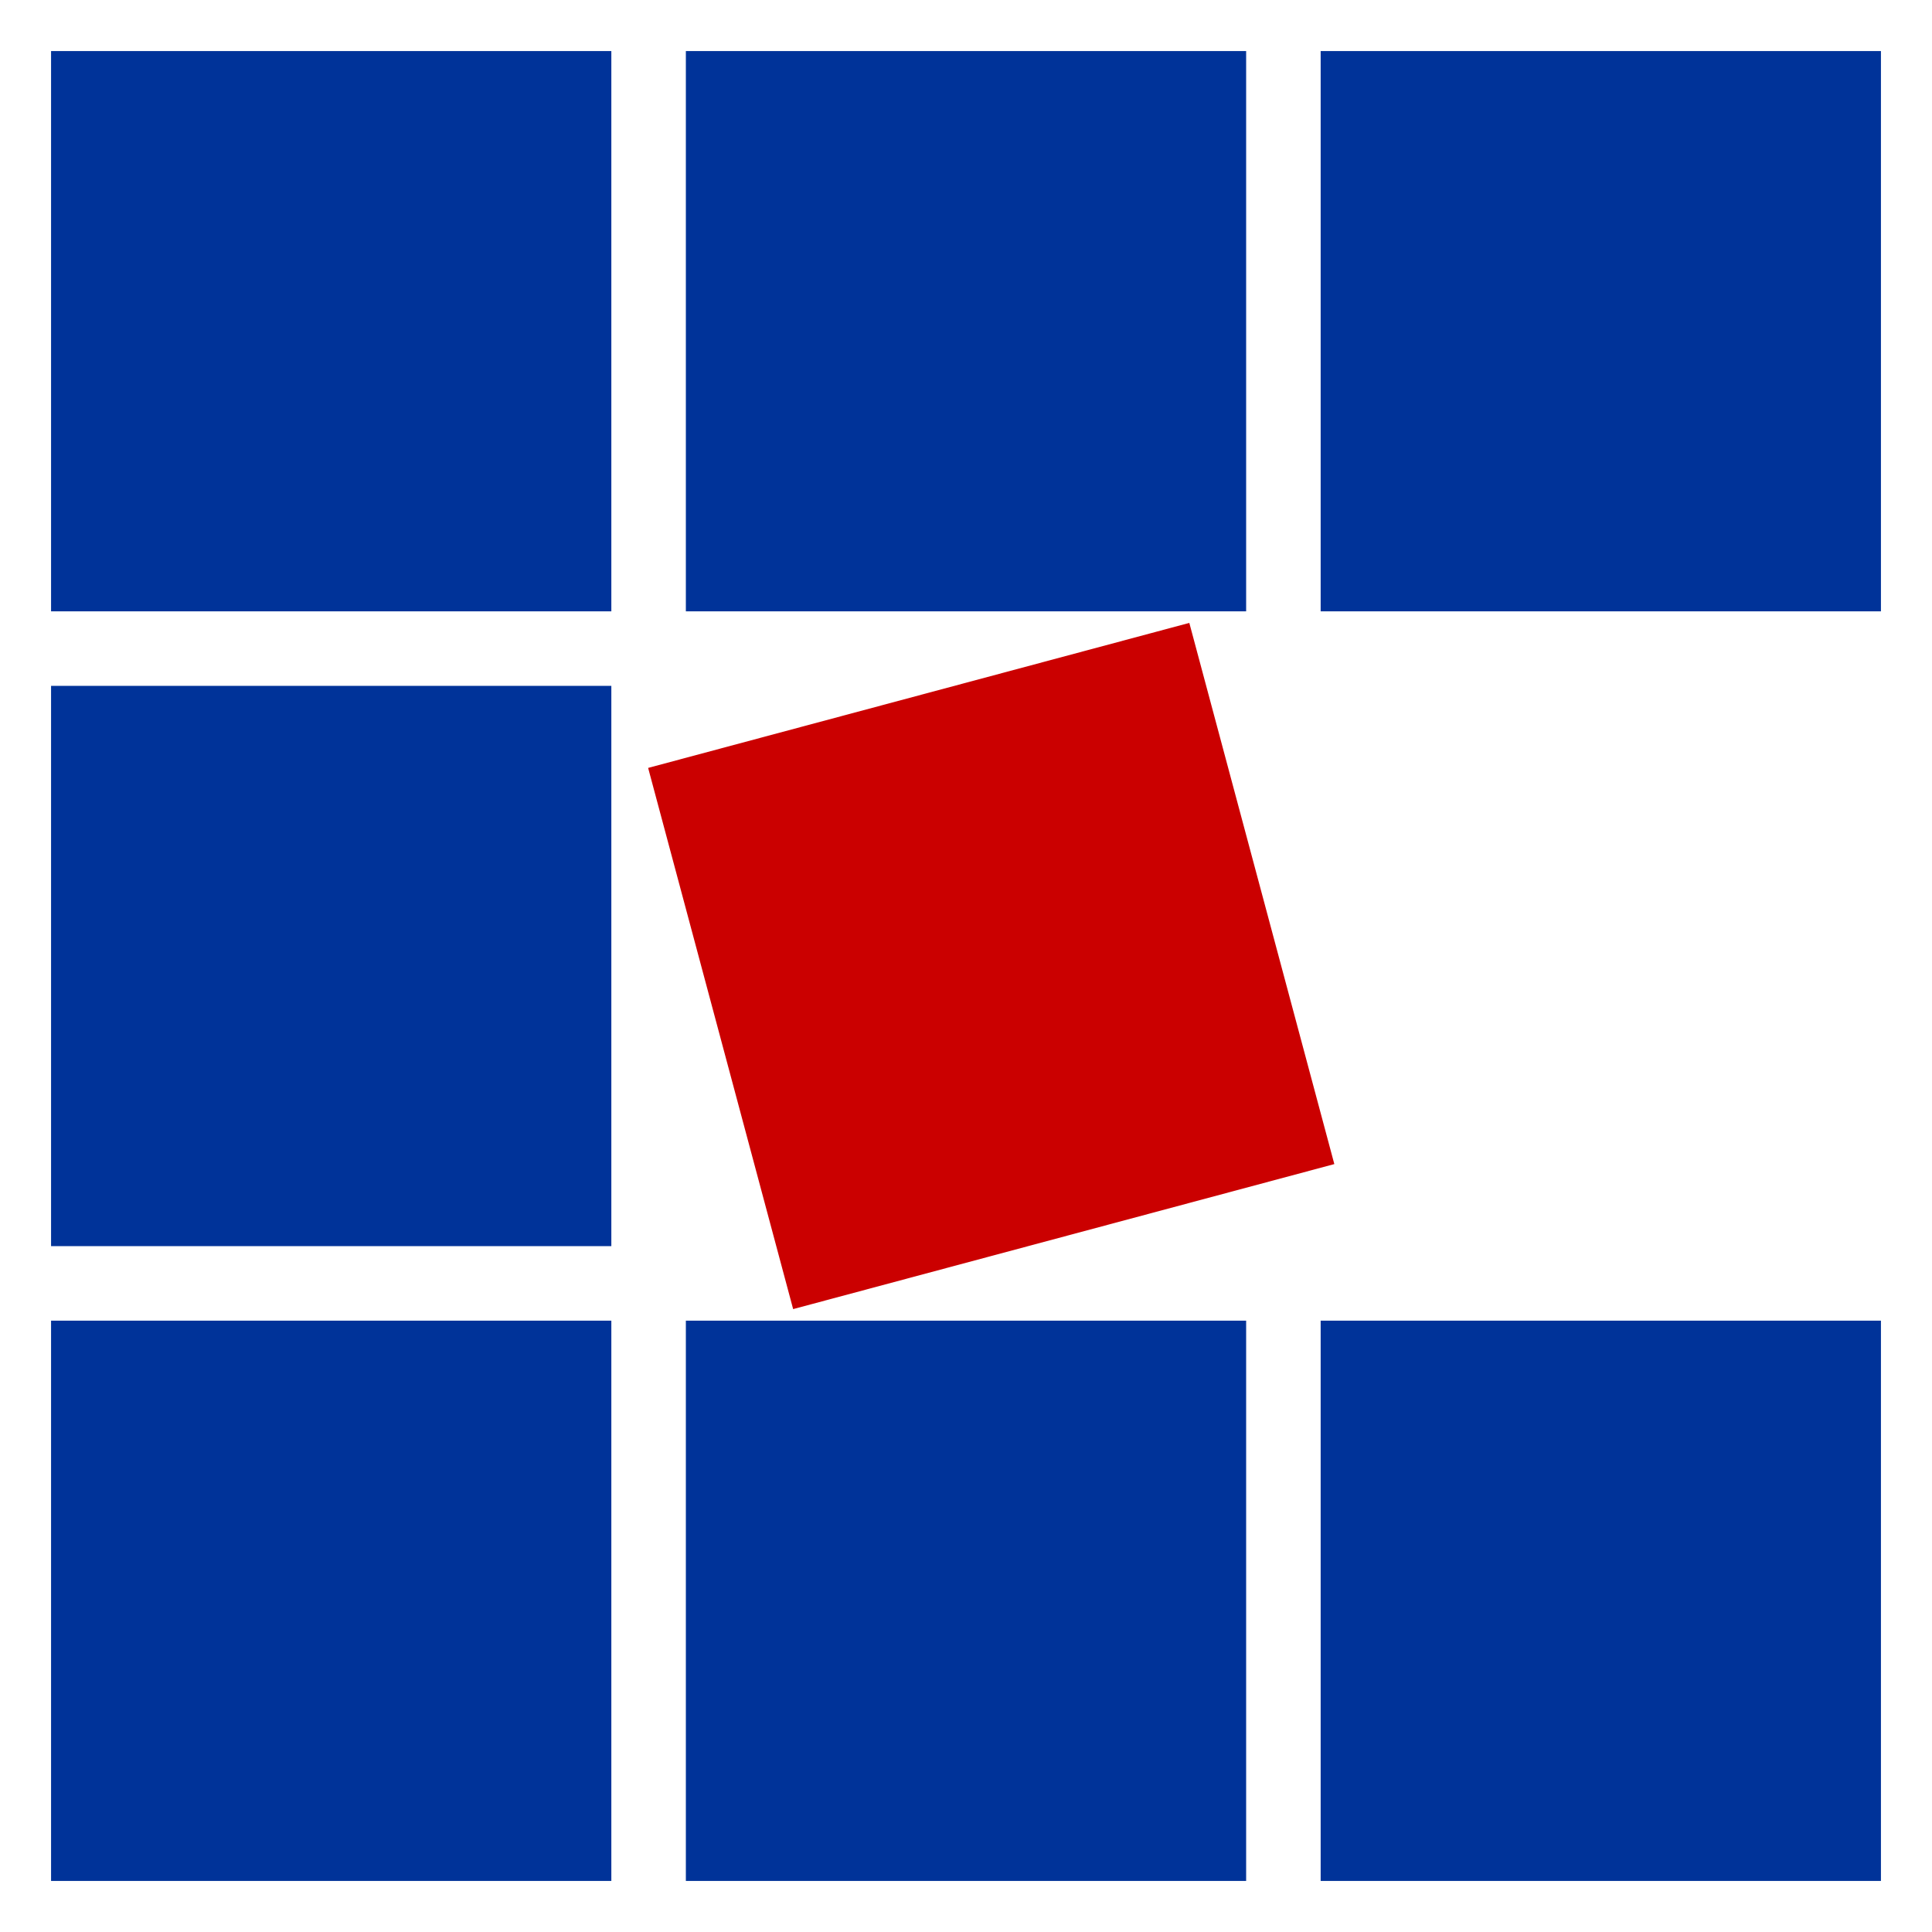
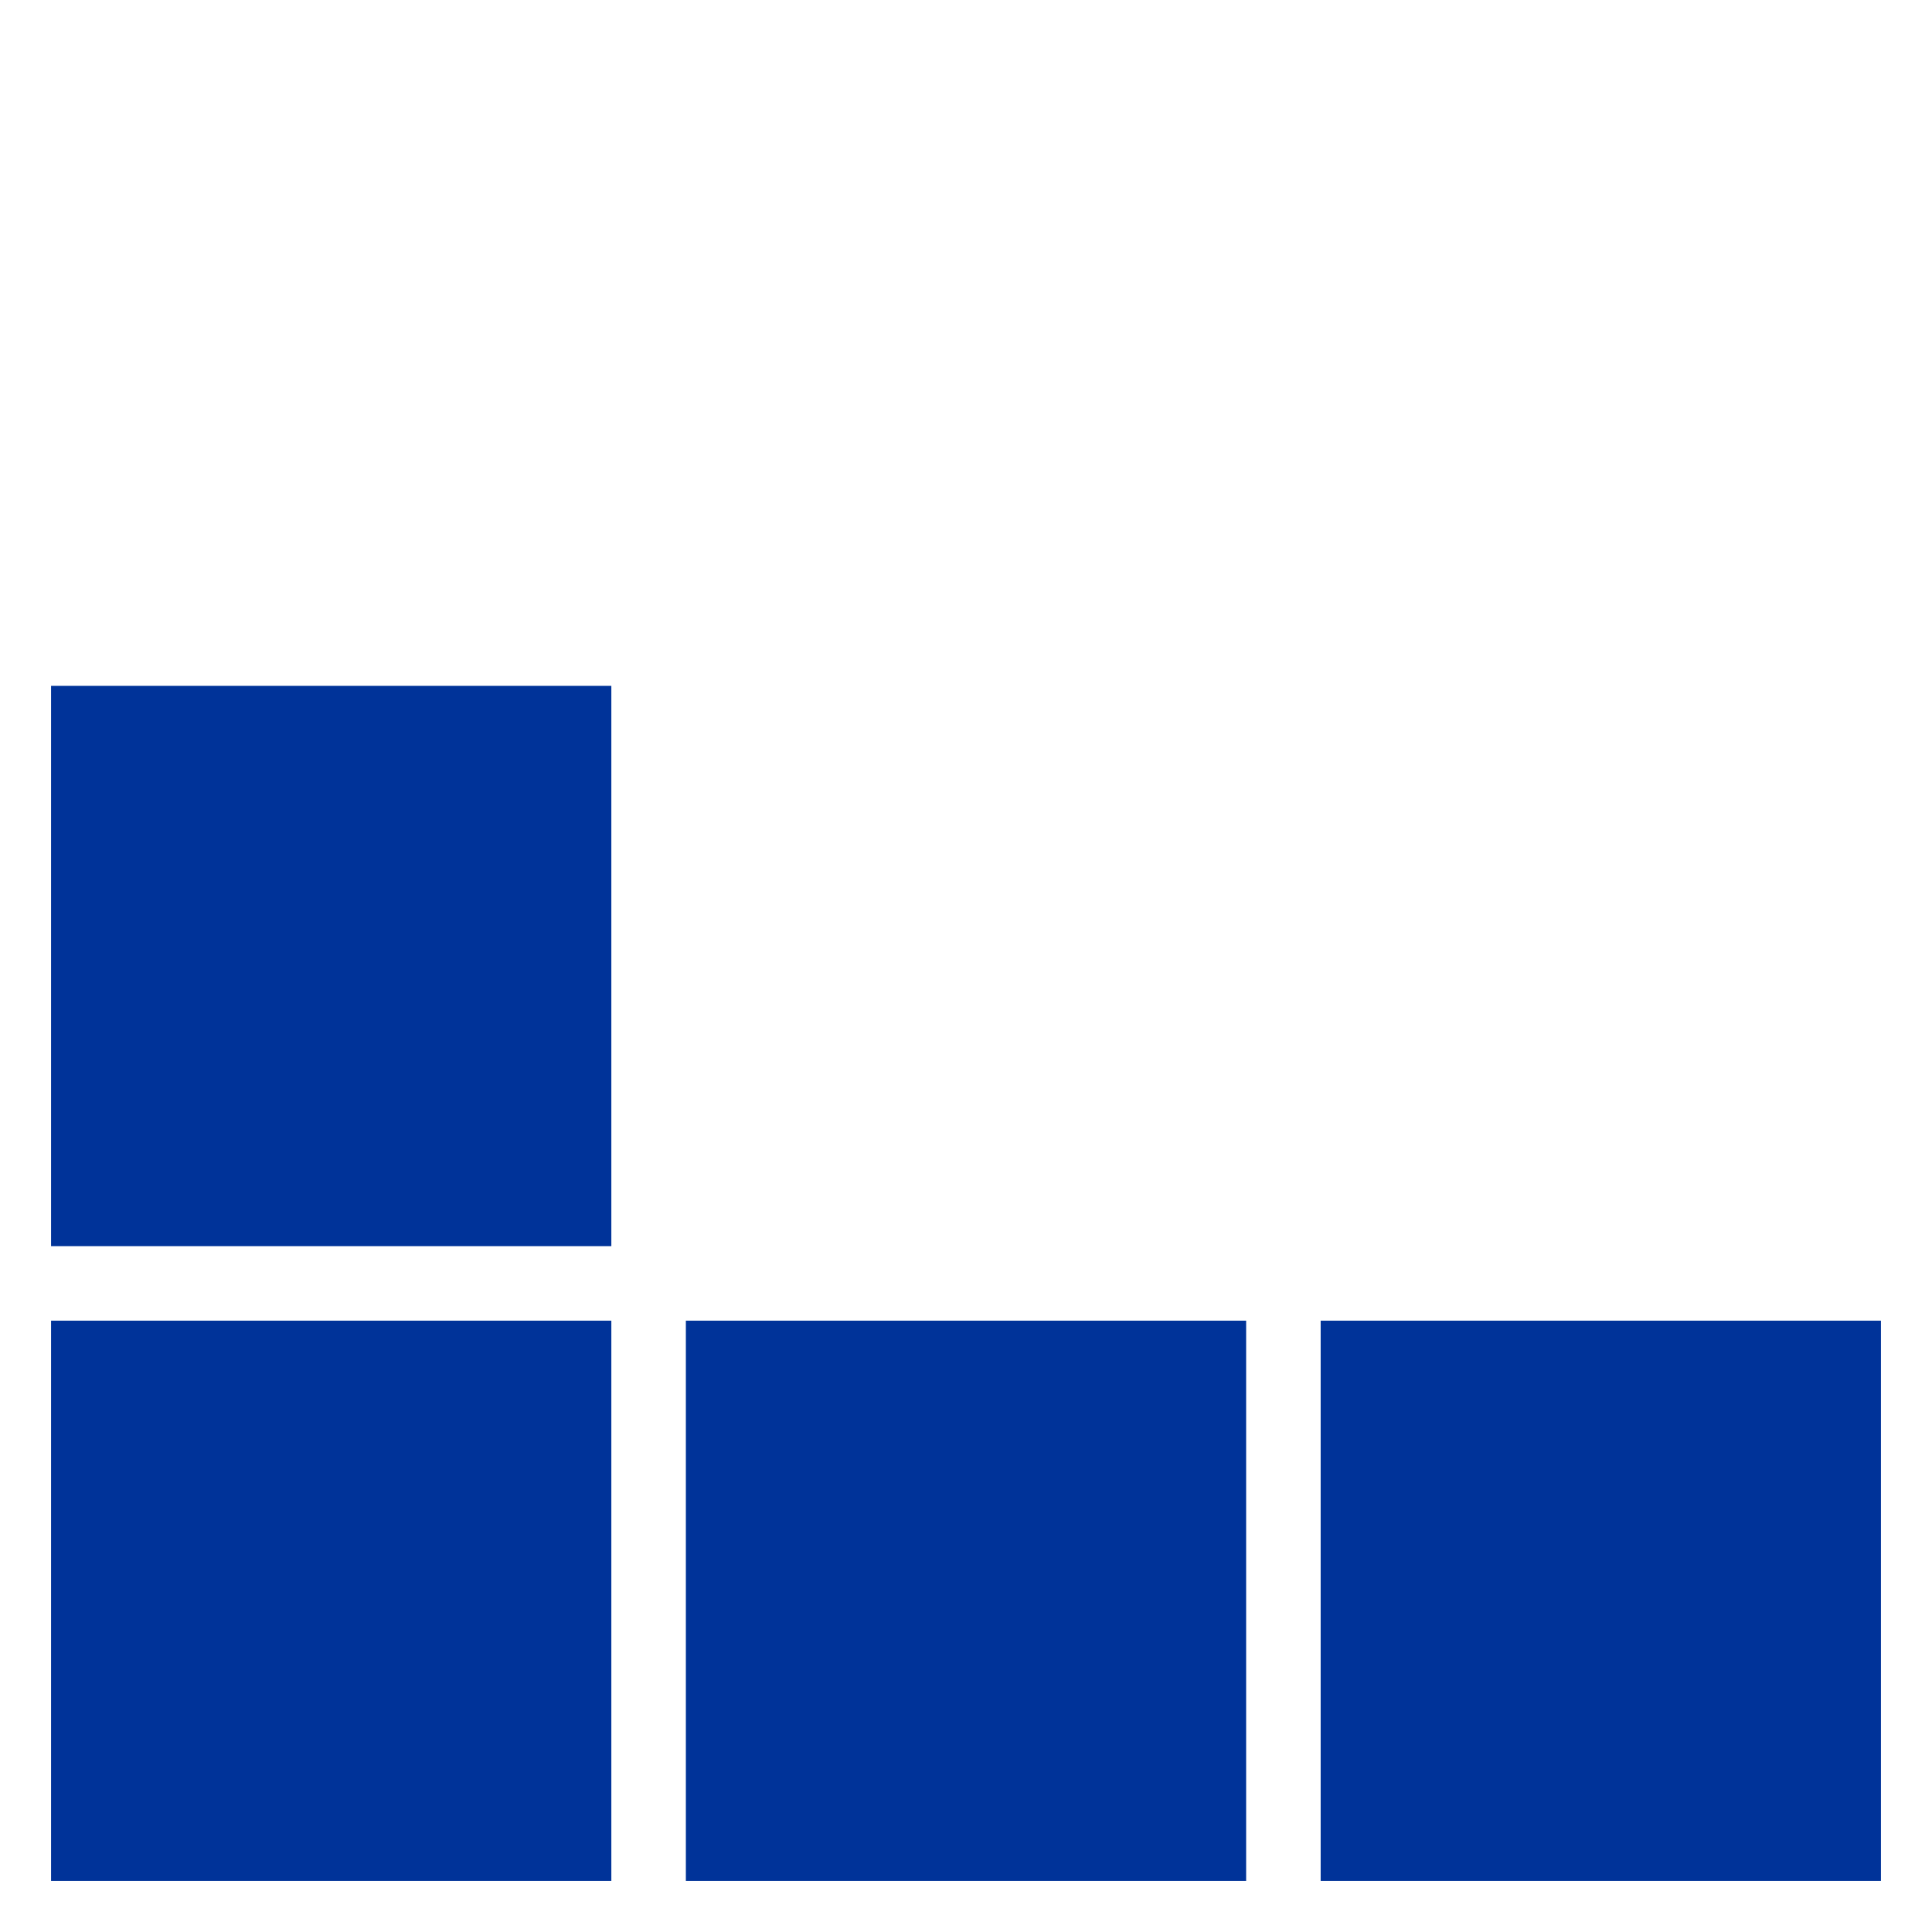
<svg xmlns="http://www.w3.org/2000/svg" width="350" height="350">
  <g>
    <title>background</title>
    <rect fill="none" id="canvas_background" height="350" width="350" y="0" x="0" />
  </g>
  <g>
    <title>Layer 1</title>
-     <rect id="svg_1" height="100" width="100" y="10" x="10" stroke-width="1.5" stroke="#003399" fill="#003399" />
-     <rect id="svg_2" height="100" width="100" y="10" x="125" stroke-width="1.5" stroke="#003399" fill="#003399" />
-     <rect id="svg_3" height="100" width="100" y="10" x="240" stroke-width="1.5" stroke="#003399" fill="#003399" />
    <rect id="svg_4" height="100" width="100" y="240" x="10" stroke-width="1.5" stroke="#003399" fill="#003399" />
    <rect id="svg_5" height="100" width="100" y="240" x="125" stroke-width="1.5" stroke="#003399" fill="#003399" />
    <rect id="svg_6" height="100" width="100" y="240" x="240" stroke-width="1.5" stroke="#003399" fill="#003399" />
    <rect id="svg_7" height="100" width="100" y="125" x="10" stroke-width="1.5" stroke="#003399" fill="#003399" />
-     <rect transform="rotate(75, 179.571, 175)" id="svg_8" height="100" width="100" y="125" x="129.571" stroke-width="1.5" stroke="#cb0000" fill="#cb0000" />
  </g>
</svg>